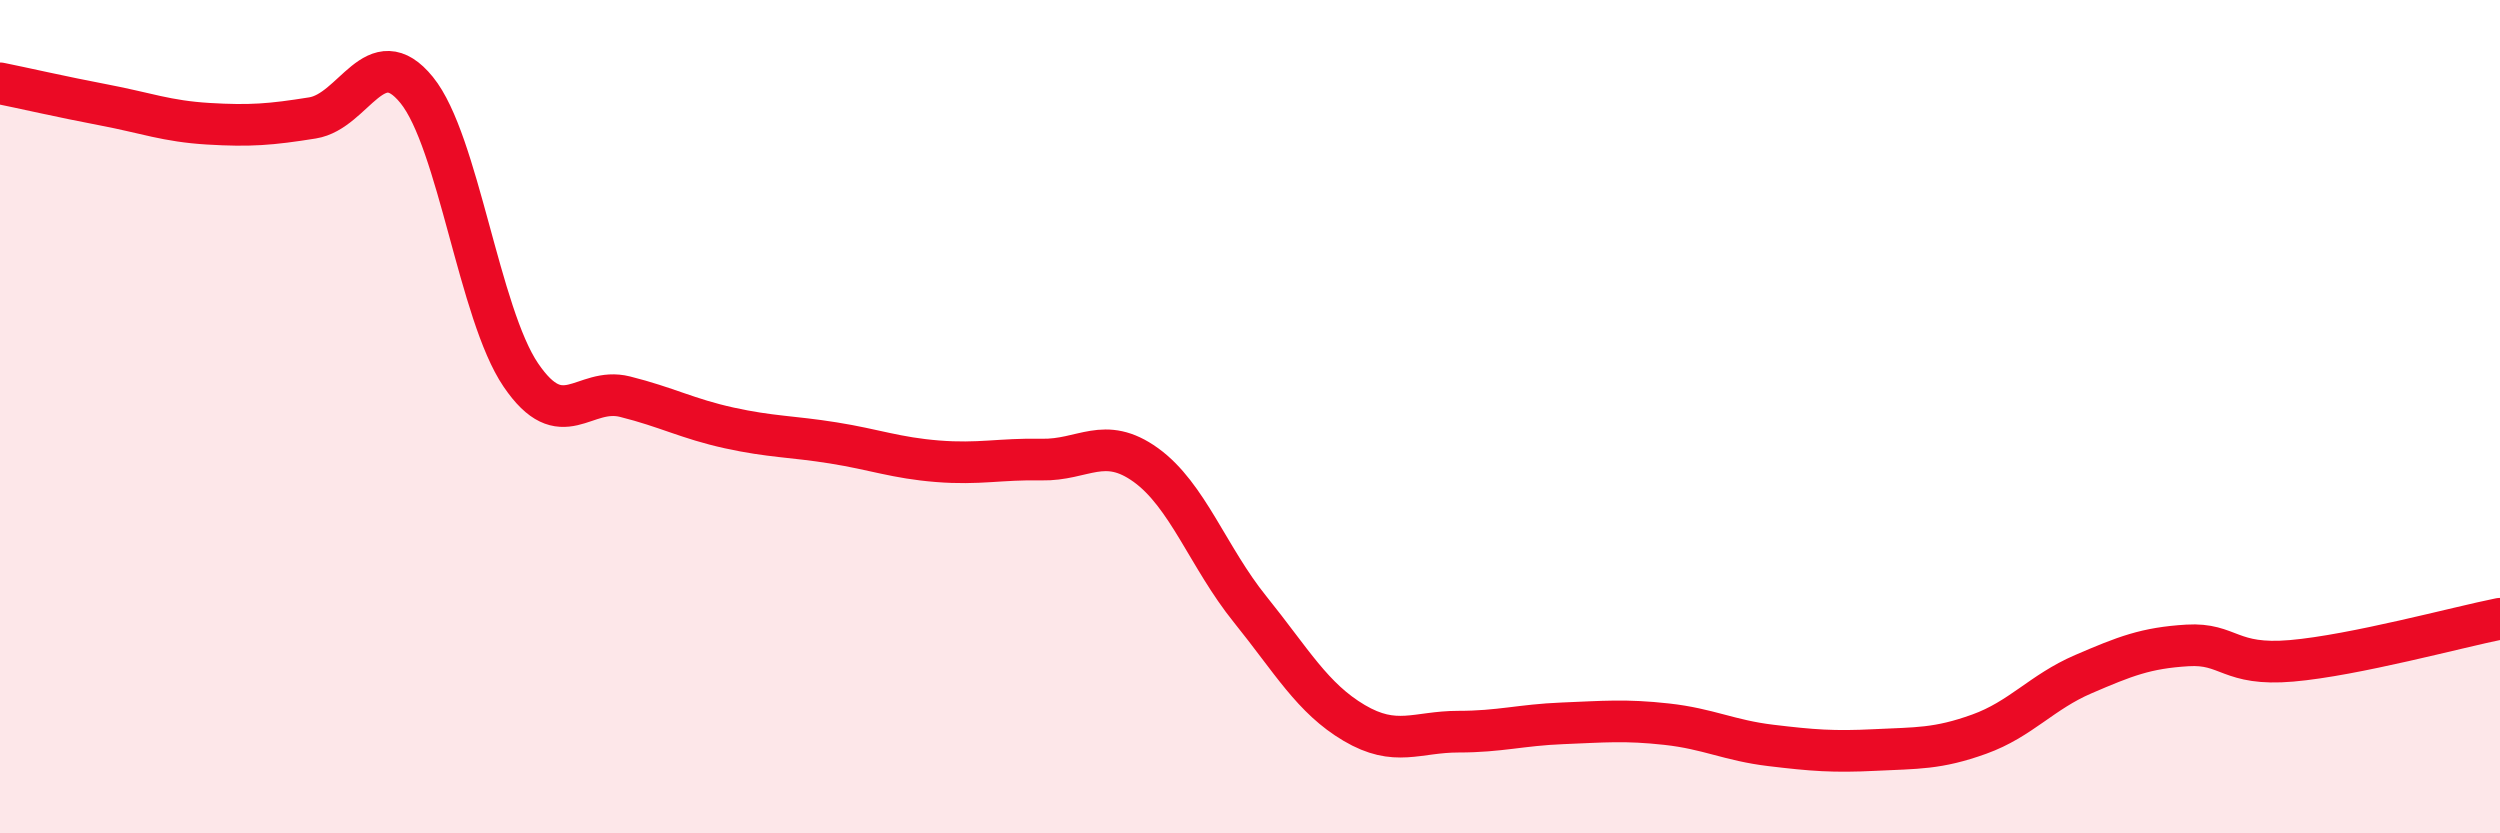
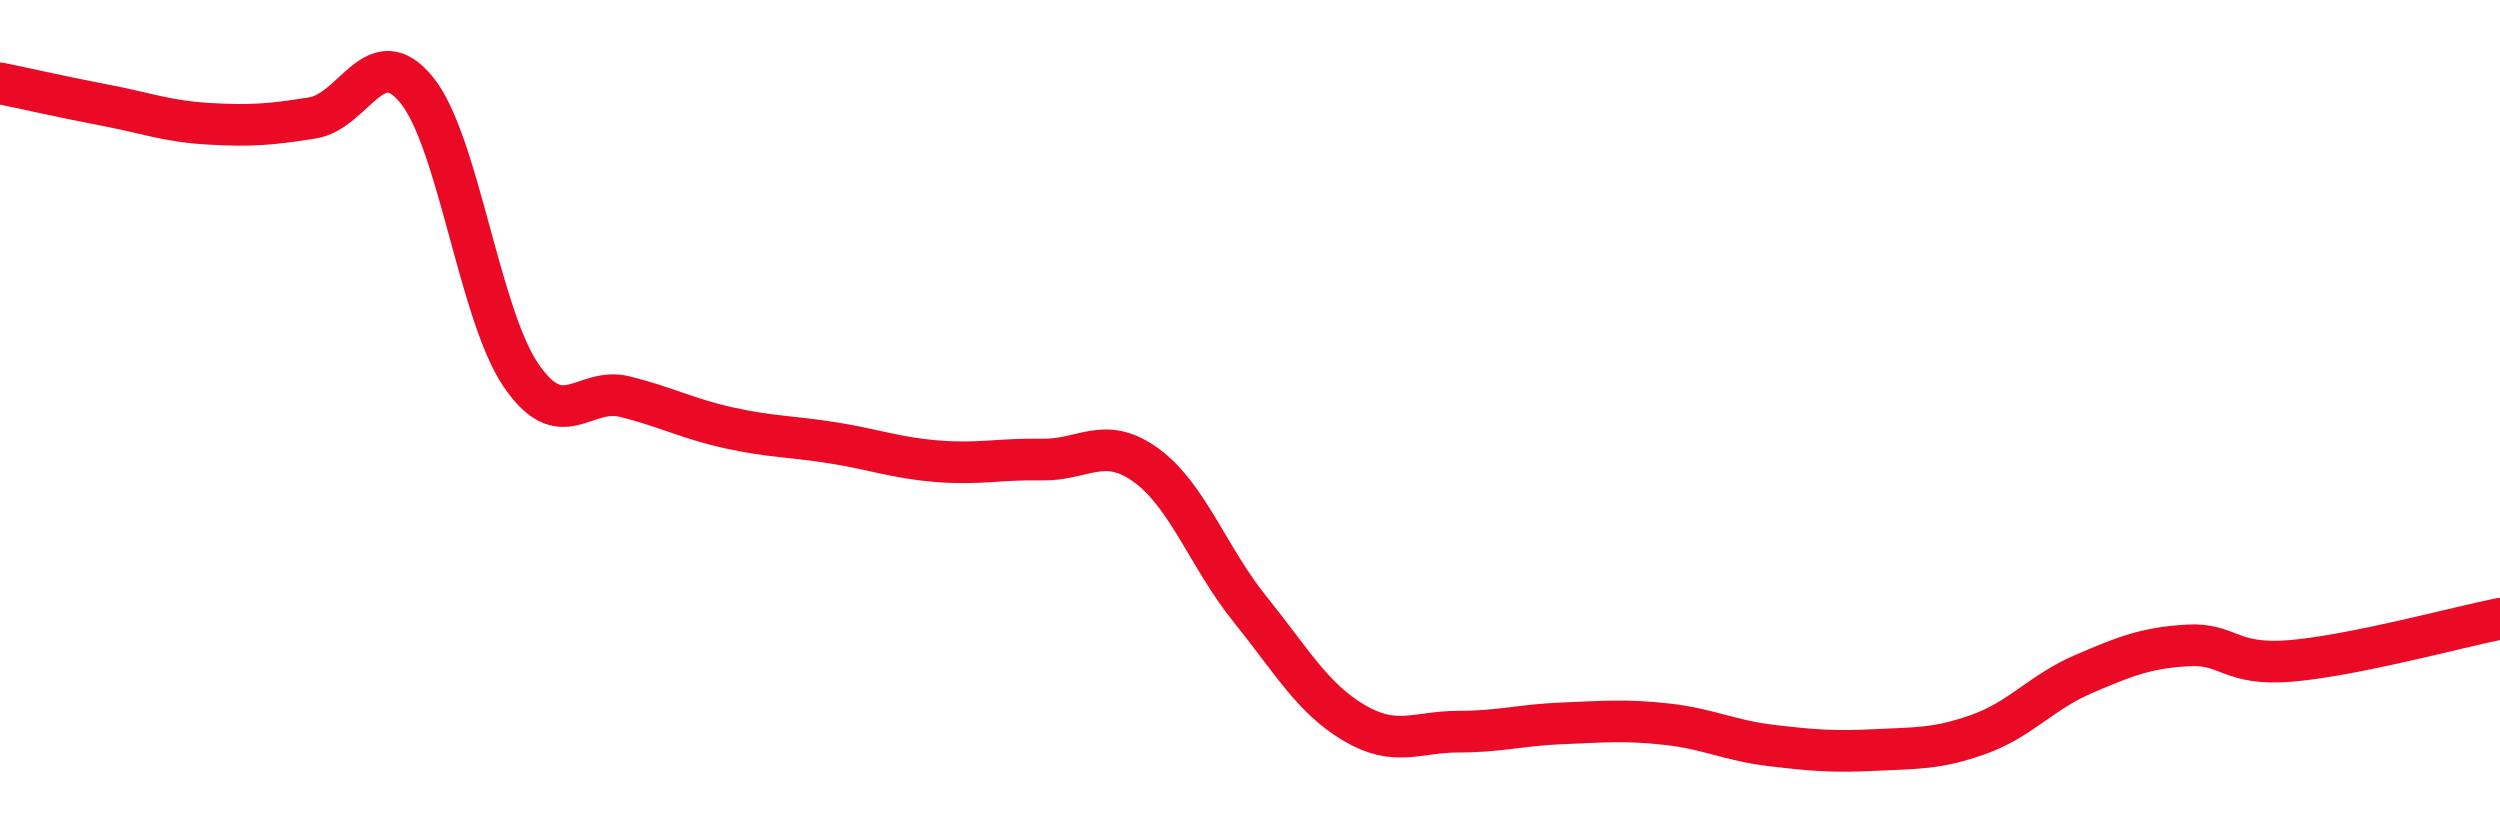
<svg xmlns="http://www.w3.org/2000/svg" width="60" height="20" viewBox="0 0 60 20">
-   <path d="M 0,2 C 0.5,2.1 1.5,2.33 2.5,2.52 C 3.5,2.71 4,2.91 5,2.97 C 6,3.03 6.5,2.99 7.5,2.83 C 8.5,2.67 9,0.93 10,2.16 C 11,3.39 11.5,7.53 12.5,9 C 13.5,10.47 14,9.27 15,9.52 C 16,9.77 16.5,10.05 17.5,10.27 C 18.5,10.49 19,10.47 20,10.63 C 21,10.79 21.5,10.99 22.5,11.07 C 23.5,11.15 24,11.01 25,11.03 C 26,11.05 26.5,10.44 27.5,11.16 C 28.5,11.88 29,13.38 30,14.62 C 31,15.86 31.5,16.76 32.5,17.35 C 33.5,17.94 34,17.56 35,17.56 C 36,17.56 36.5,17.4 37.5,17.36 C 38.5,17.32 39,17.27 40,17.38 C 41,17.49 41.5,17.77 42.5,17.89 C 43.5,18.01 44,18.05 45,18 C 46,17.95 46.5,17.98 47.5,17.62 C 48.5,17.26 49,16.61 50,16.18 C 51,15.75 51.5,15.55 52.5,15.49 C 53.5,15.43 53.5,15.99 55,15.86 C 56.5,15.73 59,15.05 60,14.85L60 20L0 20Z" fill="#EB0A25" opacity="0.1" stroke-linecap="round" stroke-linejoin="round" />
  <path d="M 0,2 C 0.5,2.1 1.5,2.33 2.5,2.52 C 3.5,2.71 4,2.91 5,2.97 C 6,3.03 6.5,2.99 7.5,2.83 C 8.5,2.67 9,0.93 10,2.16 C 11,3.39 11.5,7.53 12.5,9 C 13.5,10.47 14,9.27 15,9.52 C 16,9.77 16.5,10.05 17.5,10.27 C 18.5,10.49 19,10.47 20,10.63 C 21,10.79 21.5,10.99 22.5,11.07 C 23.5,11.15 24,11.01 25,11.03 C 26,11.05 26.5,10.44 27.5,11.16 C 28.5,11.88 29,13.38 30,14.62 C 31,15.86 31.5,16.76 32.5,17.35 C 33.5,17.94 34,17.56 35,17.56 C 36,17.56 36.5,17.4 37.5,17.36 C 38.5,17.32 39,17.27 40,17.38 C 41,17.49 41.5,17.77 42.5,17.89 C 43.5,18.01 44,18.05 45,18 C 46,17.95 46.5,17.98 47.5,17.62 C 48.5,17.26 49,16.61 50,16.18 C 51,15.75 51.5,15.55 52.5,15.49 C 53.5,15.43 53.5,15.99 55,15.86 C 56.5,15.73 59,15.05 60,14.85" stroke="#EB0A25" stroke-width="1" fill="none" stroke-linecap="round" stroke-linejoin="round" />
</svg>